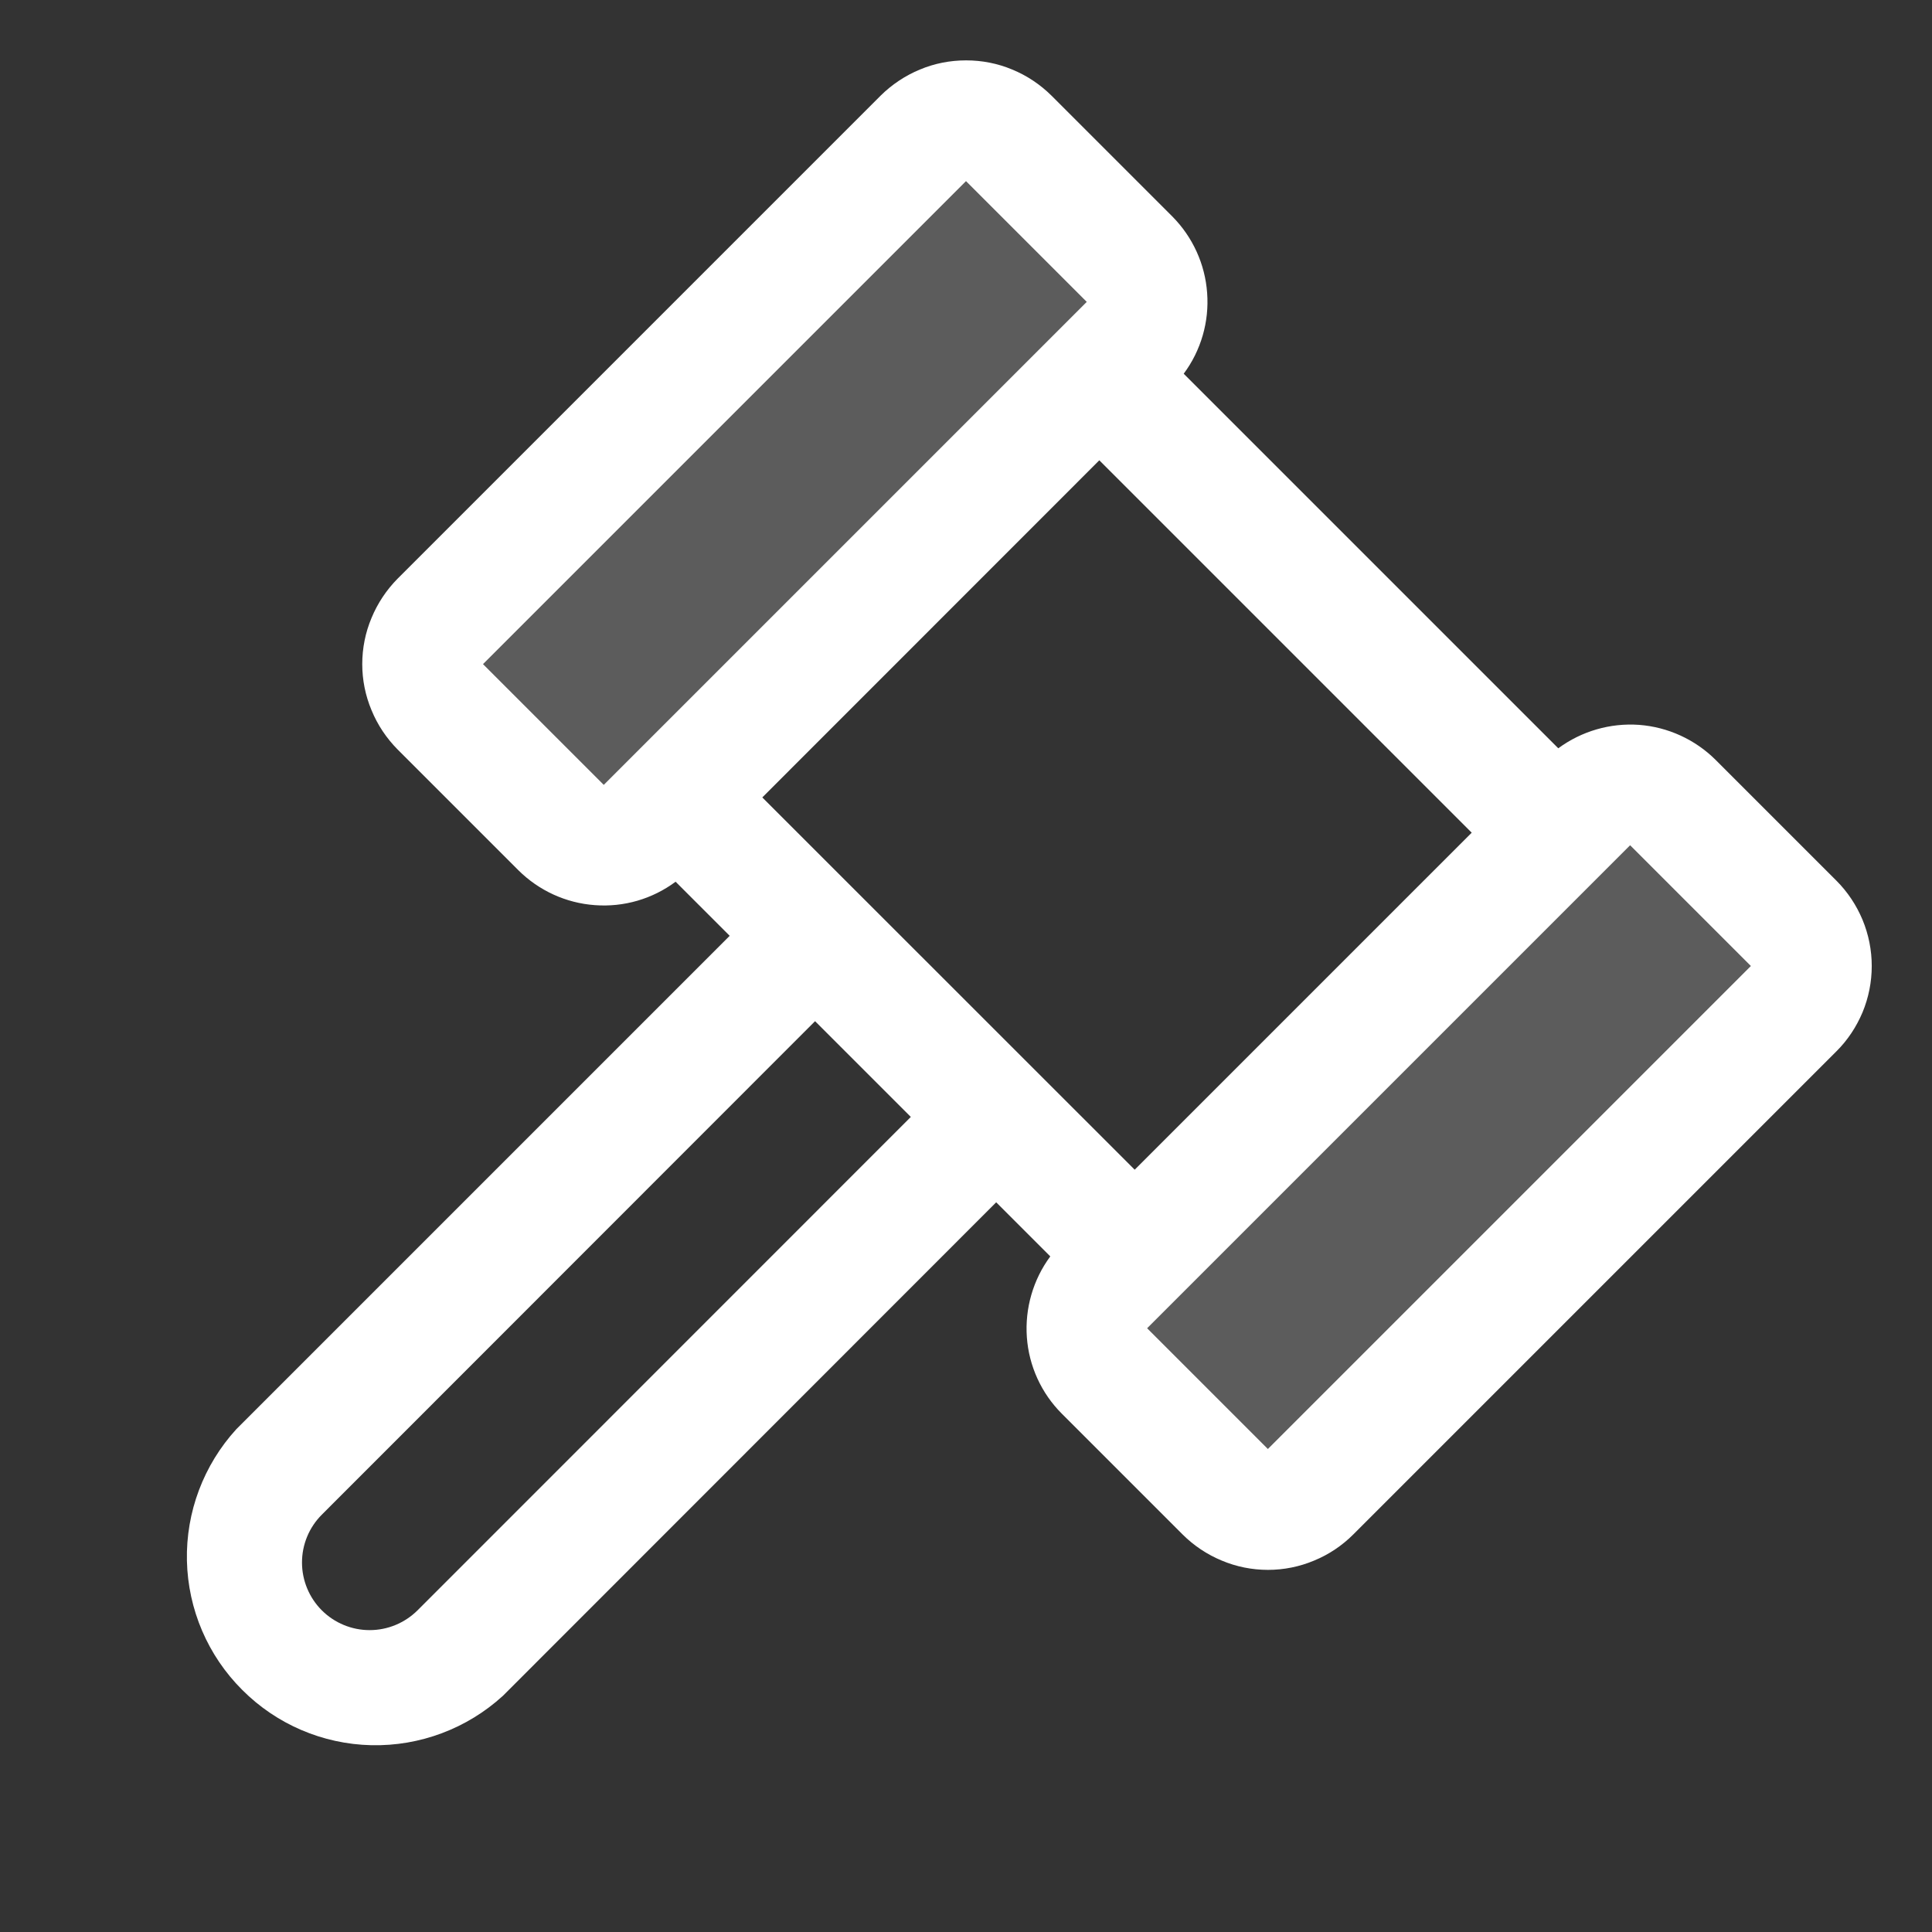
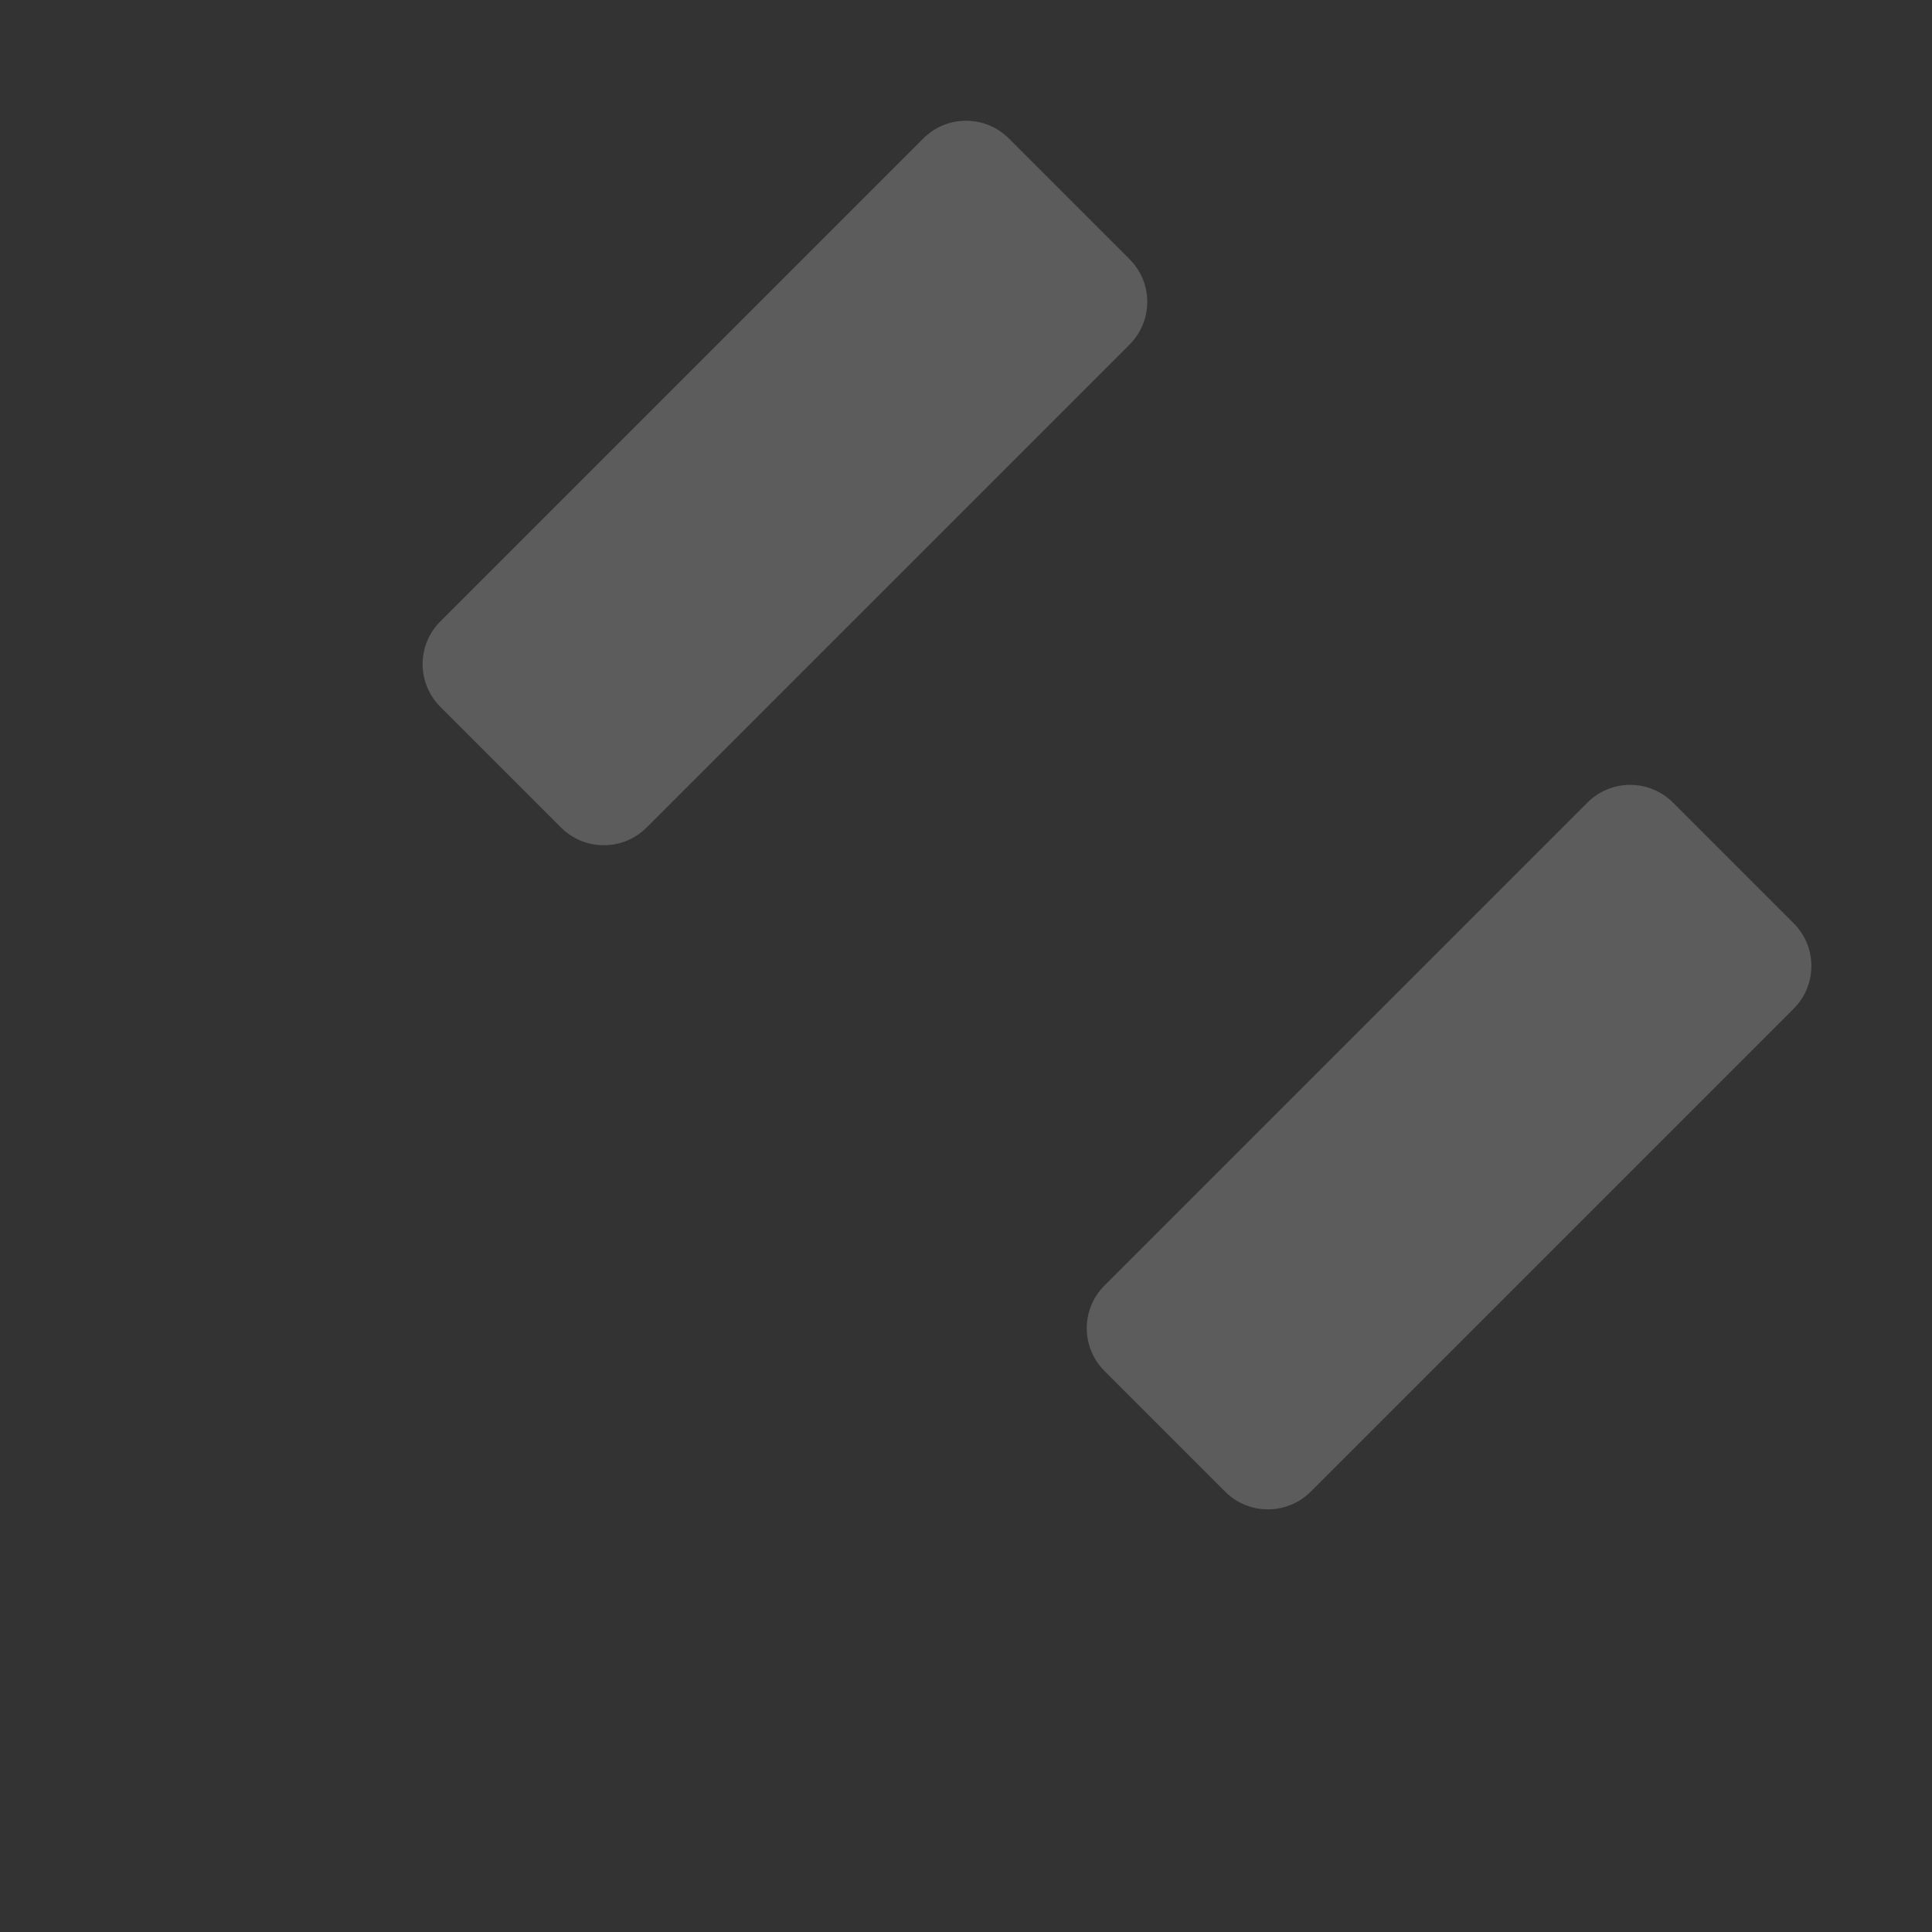
<svg xmlns="http://www.w3.org/2000/svg" width="16" height="16" viewBox="0 0 16 16" fill="none">
  <rect x="0" y="0" width="16" height="16" fill="#333333" stroke="none" />
  <path opacity="0.2" d="M9.354 2.854L5.354 6.854C5.308 6.9 5.253 6.937 5.192 6.962C5.131 6.987 5.066 7 5 7C4.935 7 4.87 6.987 4.809 6.962C4.748 6.937 4.693 6.9 4.647 6.854L3.647 5.854C3.6 5.807 3.563 5.752 3.538 5.691C3.513 5.631 3.5 5.566 3.5 5.5C3.5 5.434 3.513 5.369 3.538 5.308C3.563 5.248 3.6 5.193 3.647 5.146L7.647 1.146C7.693 1.1 7.748 1.063 7.809 1.038C7.87 1.012 7.935 1 8 1C8.066 1 8.131 1.012 8.192 1.038C8.253 1.063 8.308 1.1 8.354 1.146L9.354 2.146C9.401 2.193 9.438 2.248 9.463 2.308C9.488 2.369 9.501 2.434 9.501 2.5C9.501 2.566 9.488 2.631 9.463 2.691C9.438 2.752 9.401 2.807 9.354 2.854ZM14.854 7.646L13.854 6.646C13.808 6.6 13.753 6.563 13.692 6.538C13.631 6.512 13.566 6.5 13.5 6.5C13.435 6.5 13.37 6.512 13.309 6.538C13.248 6.563 13.193 6.6 13.147 6.646L9.147 10.646C9.1 10.693 9.063 10.748 9.038 10.808C9.013 10.869 9 10.934 9 11C9 11.066 9.013 11.131 9.038 11.191C9.063 11.252 9.1 11.307 9.147 11.354L10.147 12.354C10.193 12.4 10.248 12.437 10.309 12.462C10.37 12.487 10.435 12.5 10.5 12.5C10.566 12.5 10.631 12.487 10.692 12.462C10.753 12.437 10.808 12.4 10.854 12.354L14.854 8.354C14.901 8.307 14.938 8.252 14.963 8.191C14.988 8.131 15.001 8.066 15.001 8C15.001 7.934 14.988 7.869 14.963 7.808C14.938 7.748 14.901 7.693 14.854 7.646Z" fill="white" />
-   <path d="M15.208 7.293L14.208 6.293C14.038 6.124 13.813 6.021 13.574 6.003C13.335 5.986 13.098 6.055 12.905 6.197L9.803 3.095C9.946 2.903 10.015 2.665 9.997 2.426C9.98 2.187 9.877 1.962 9.708 1.792L8.708 0.792C8.615 0.7 8.505 0.626 8.383 0.576C8.262 0.525 8.132 0.5 8.001 0.5C7.869 0.5 7.739 0.525 7.618 0.576C7.497 0.626 7.386 0.7 7.293 0.792L3.293 4.792C3.201 4.885 3.127 4.996 3.077 5.117C3.026 5.238 3 5.368 3 5.5C3 5.631 3.026 5.761 3.077 5.882C3.127 6.004 3.201 6.114 3.293 6.207L4.293 7.207C4.463 7.376 4.688 7.479 4.927 7.496C5.166 7.514 5.403 7.445 5.595 7.302L6.043 7.75L1.957 11.836C1.686 12.133 1.539 12.523 1.548 12.925C1.557 13.328 1.721 13.711 2.006 13.995C2.29 14.28 2.673 14.444 3.075 14.453C3.478 14.462 3.868 14.315 4.165 14.044L8.25 9.957L8.698 10.405C8.556 10.597 8.487 10.835 8.504 11.074C8.521 11.313 8.624 11.538 8.793 11.707L9.793 12.707C9.886 12.8 9.997 12.874 10.118 12.924C10.239 12.975 10.369 13.001 10.501 13.001C10.632 13.001 10.762 12.975 10.883 12.924C11.005 12.874 11.115 12.8 11.208 12.707L15.208 8.707C15.301 8.615 15.374 8.504 15.425 8.383C15.475 8.262 15.501 8.132 15.501 8C15.501 7.869 15.475 7.739 15.425 7.618C15.374 7.496 15.301 7.386 15.208 7.293ZM5 6.5L4 5.5L8 1.5L9 2.5L5 6.5ZM3.458 13.336C3.352 13.441 3.21 13.5 3.061 13.5C2.913 13.5 2.77 13.441 2.665 13.336C2.56 13.231 2.501 13.088 2.501 12.94C2.501 12.791 2.56 12.649 2.665 12.544L6.75 8.457L7.543 9.25L3.458 13.336ZM6.313 6.604L9.104 3.812L12.188 6.896L9.397 9.687L6.313 6.604ZM10.5 12L9.5 11L9.75 10.75L13.25 7.25L13.5 7L14.5 8L10.5 12Z" fill="white" />
</svg>